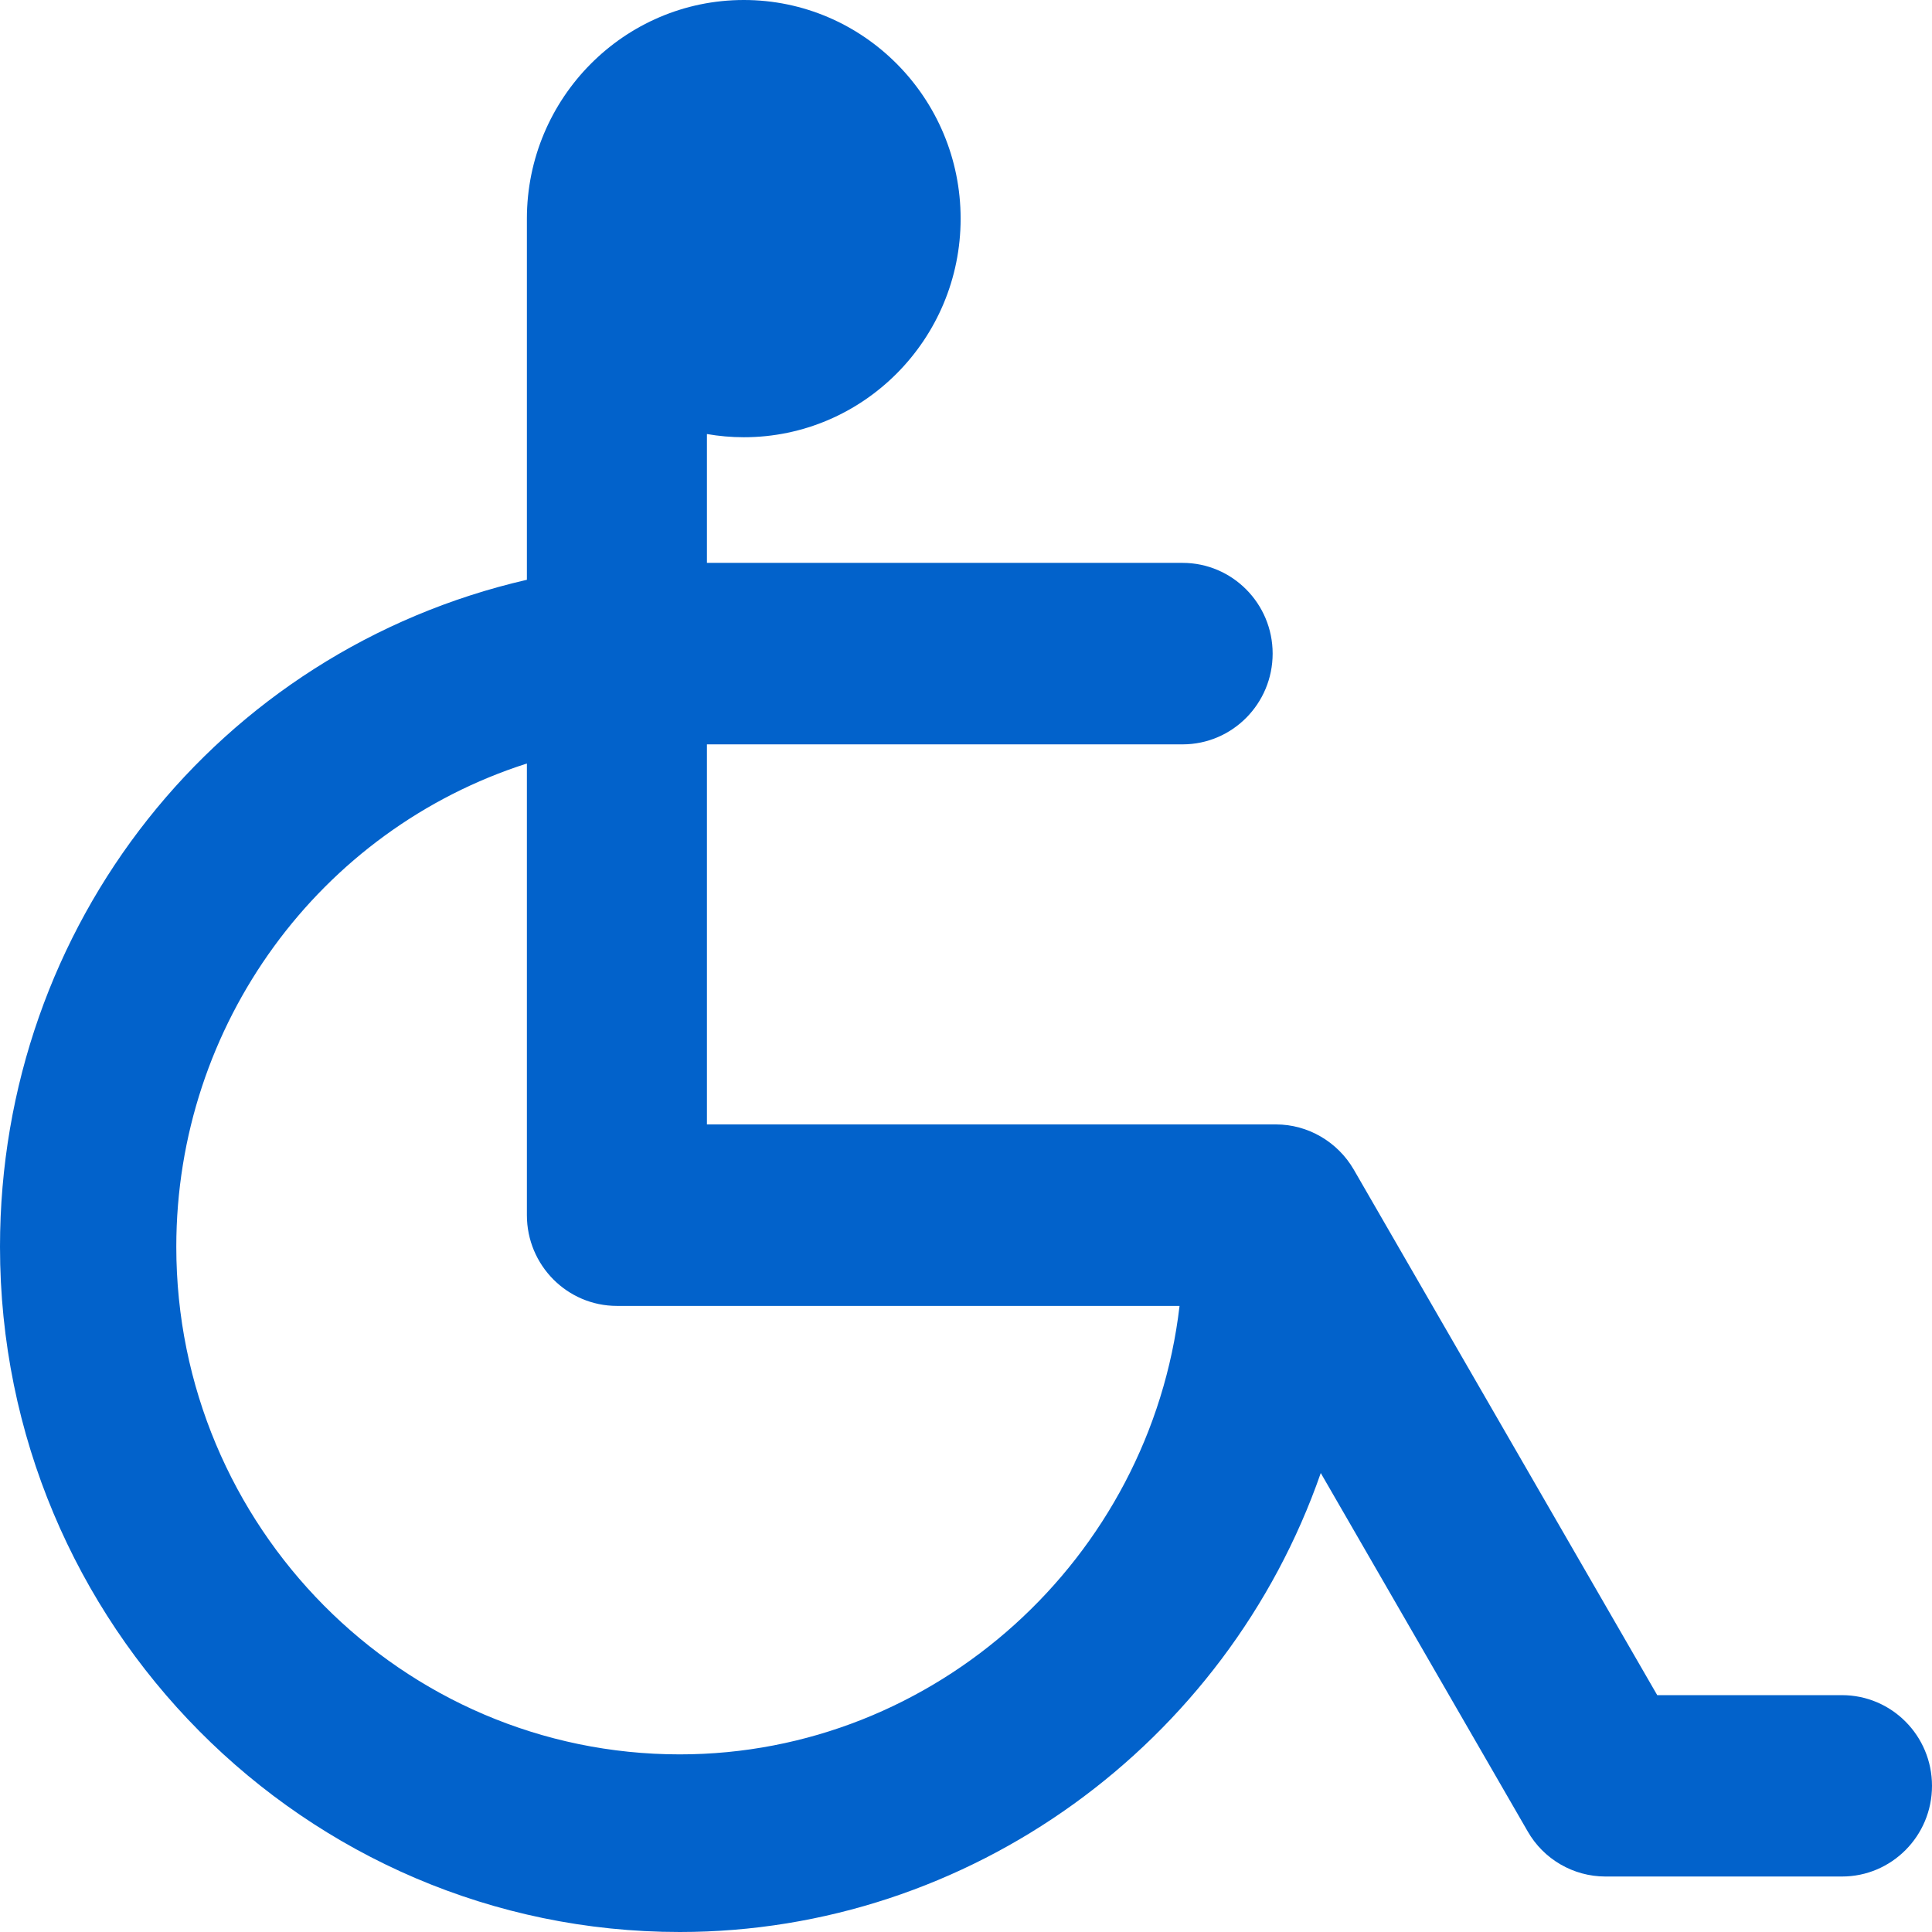
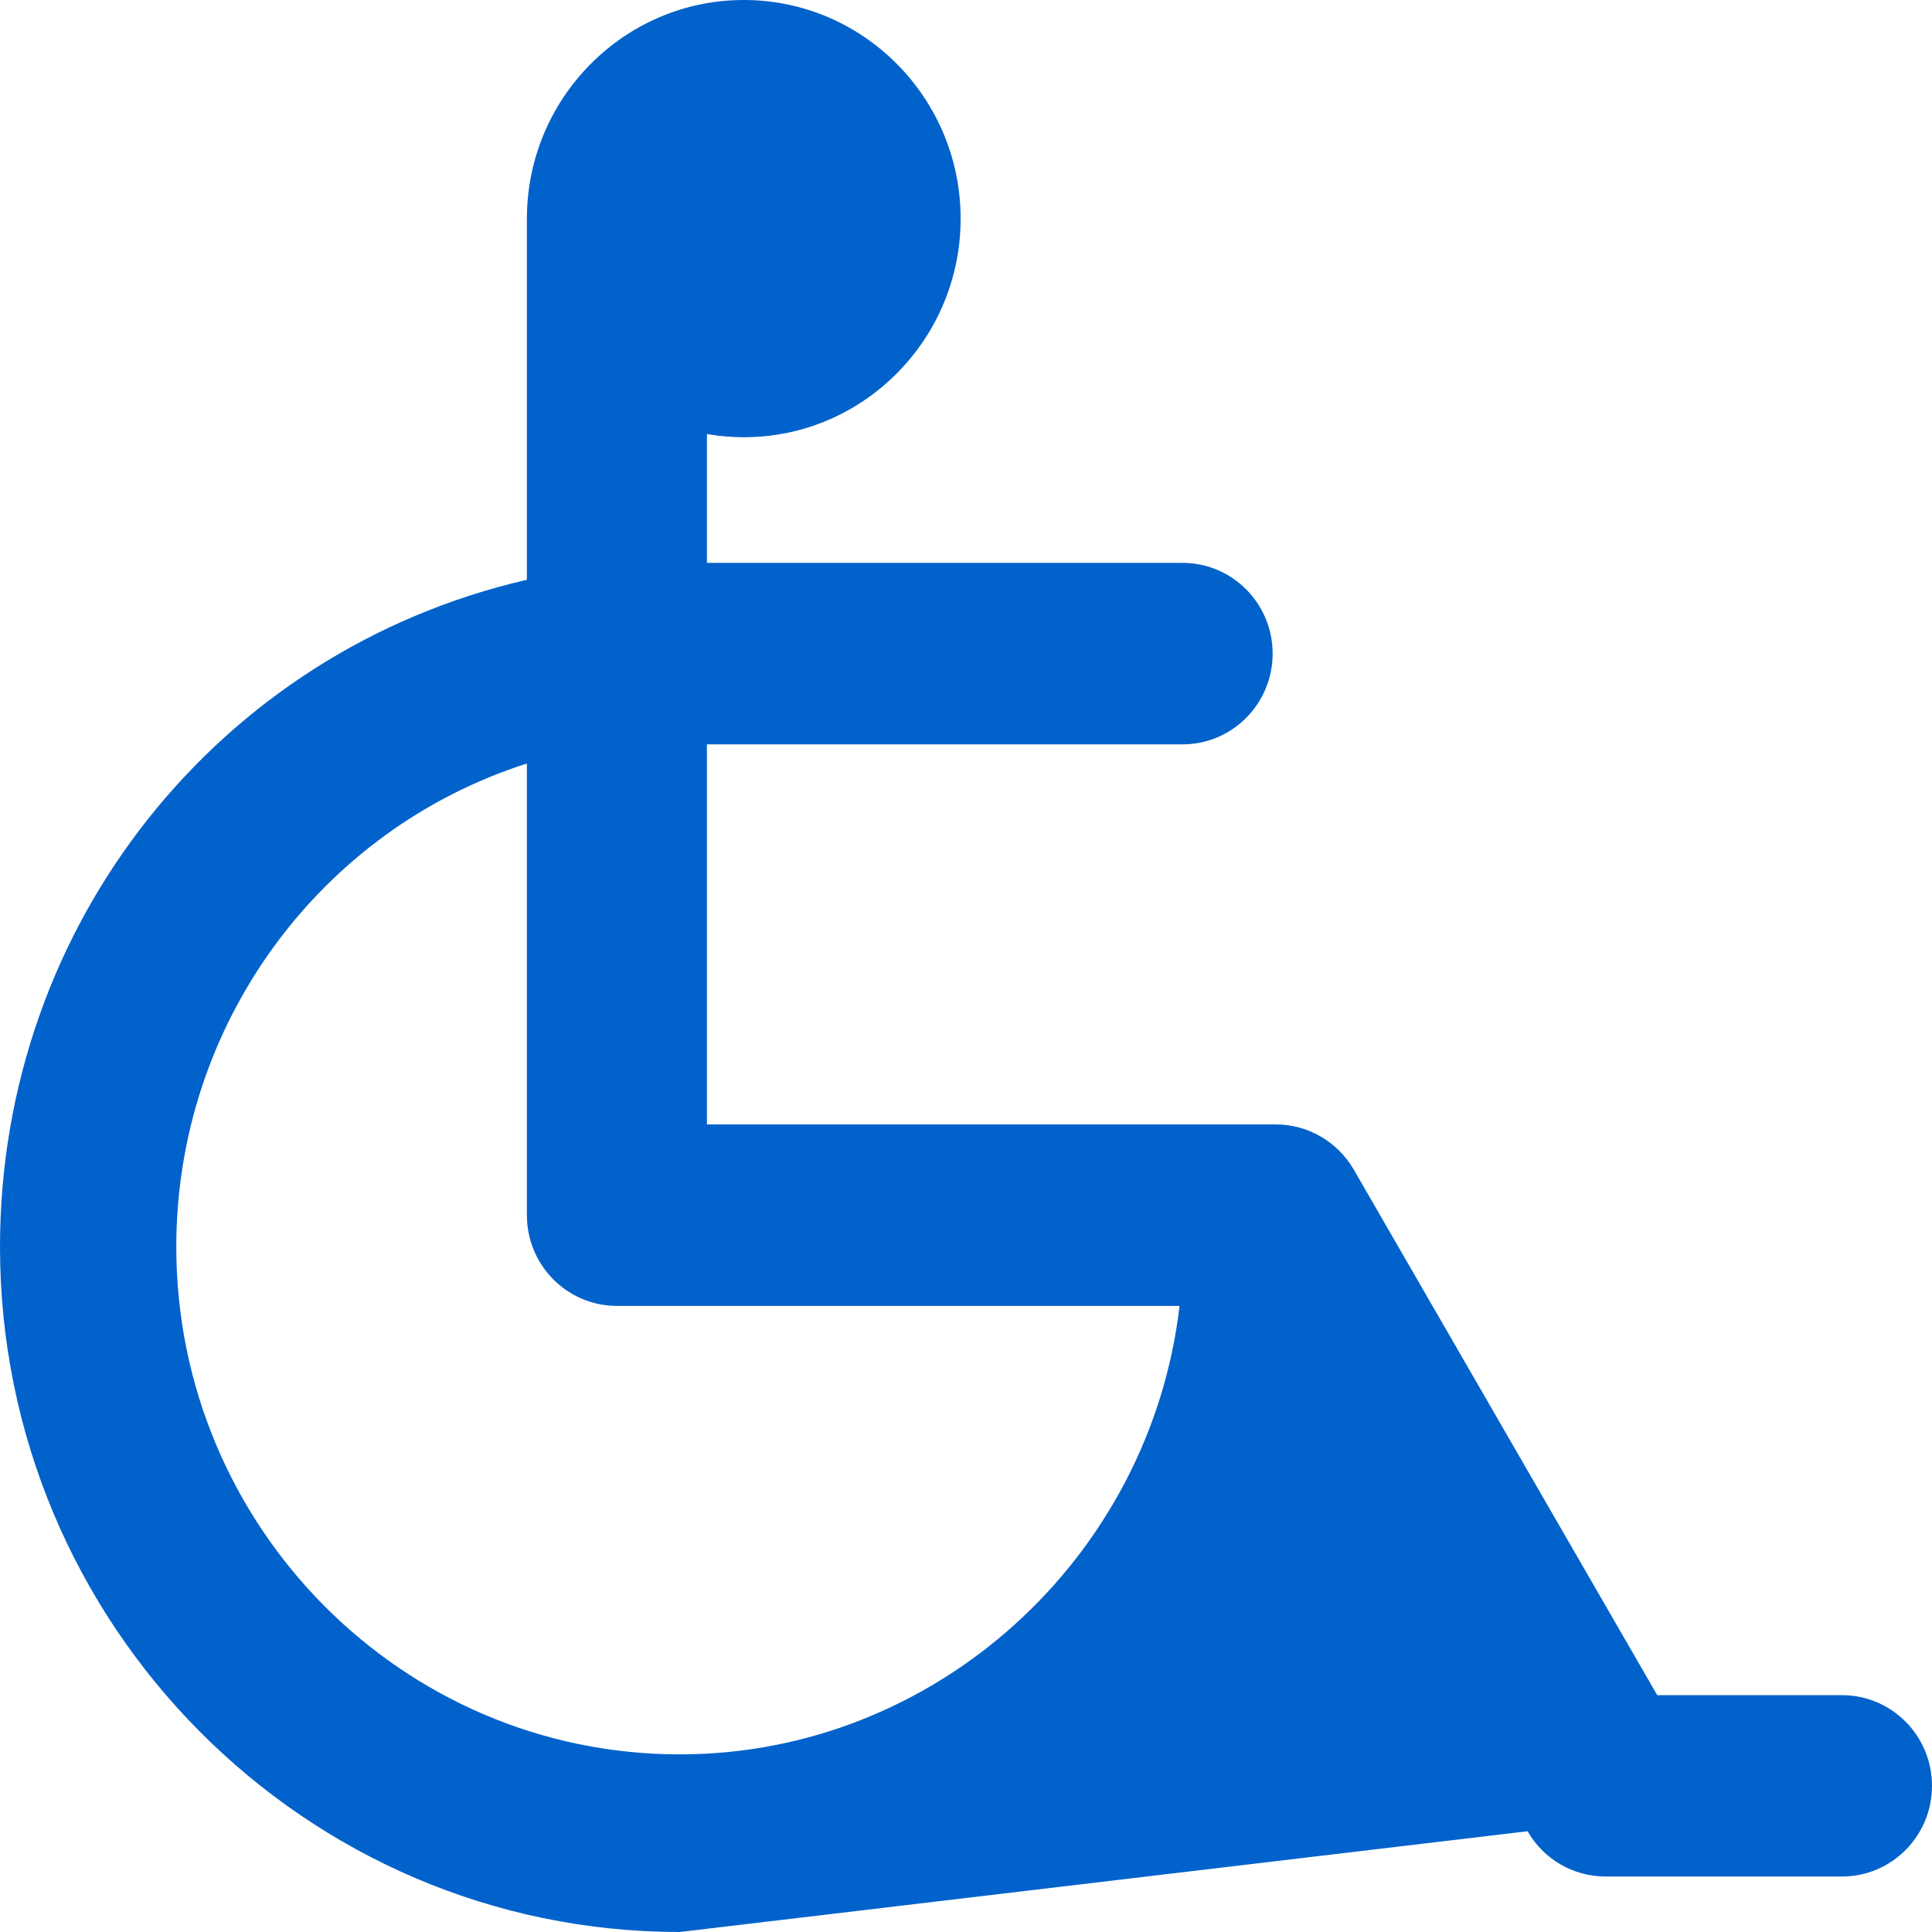
<svg xmlns="http://www.w3.org/2000/svg" width="32" height="32" viewBox="0 0 32 32" fill="none">
-   <path d="M12.32 0C10.339 0 8.727 1.625 8.727 3.622V9.603C3.619 10.779 0 15.321 0 20.651C0 26.91 5.05 32 11.259 32C16.062 32 20.316 28.881 21.876 24.398L25.302 30.331C25.565 30.794 26.059 31.081 26.591 31.081H30.509C31.332 31.081 32 30.409 32 29.579C32 28.749 31.332 28.077 30.509 28.077H27.449L22.422 19.371C22.155 18.911 21.662 18.624 21.135 18.624H11.709V12.329H19.587C20.411 12.329 21.079 11.655 21.079 10.825C21.079 9.996 20.41 9.323 19.587 9.323H11.709V7.189C11.91 7.224 12.115 7.242 12.32 7.242C14.301 7.242 15.911 5.618 15.911 3.622C15.911 1.625 14.301 0 12.32 0ZM8.727 12.646V20.127C8.727 20.957 9.395 21.63 10.219 21.63H19.537C19.05 25.809 15.491 29.058 11.259 29.058C6.661 29.058 2.92 25.286 2.92 20.651C2.92 16.966 5.297 13.742 8.727 12.646Z" fill="#0262CB" />
+   <path d="M12.32 0C10.339 0 8.727 1.625 8.727 3.622V9.603C3.619 10.779 0 15.321 0 20.651C0 26.91 5.05 32 11.259 32L25.302 30.331C25.565 30.794 26.059 31.081 26.591 31.081H30.509C31.332 31.081 32 30.409 32 29.579C32 28.749 31.332 28.077 30.509 28.077H27.449L22.422 19.371C22.155 18.911 21.662 18.624 21.135 18.624H11.709V12.329H19.587C20.411 12.329 21.079 11.655 21.079 10.825C21.079 9.996 20.41 9.323 19.587 9.323H11.709V7.189C11.91 7.224 12.115 7.242 12.32 7.242C14.301 7.242 15.911 5.618 15.911 3.622C15.911 1.625 14.301 0 12.32 0ZM8.727 12.646V20.127C8.727 20.957 9.395 21.63 10.219 21.63H19.537C19.05 25.809 15.491 29.058 11.259 29.058C6.661 29.058 2.92 25.286 2.92 20.651C2.92 16.966 5.297 13.742 8.727 12.646Z" fill="#0262CB" />
</svg>